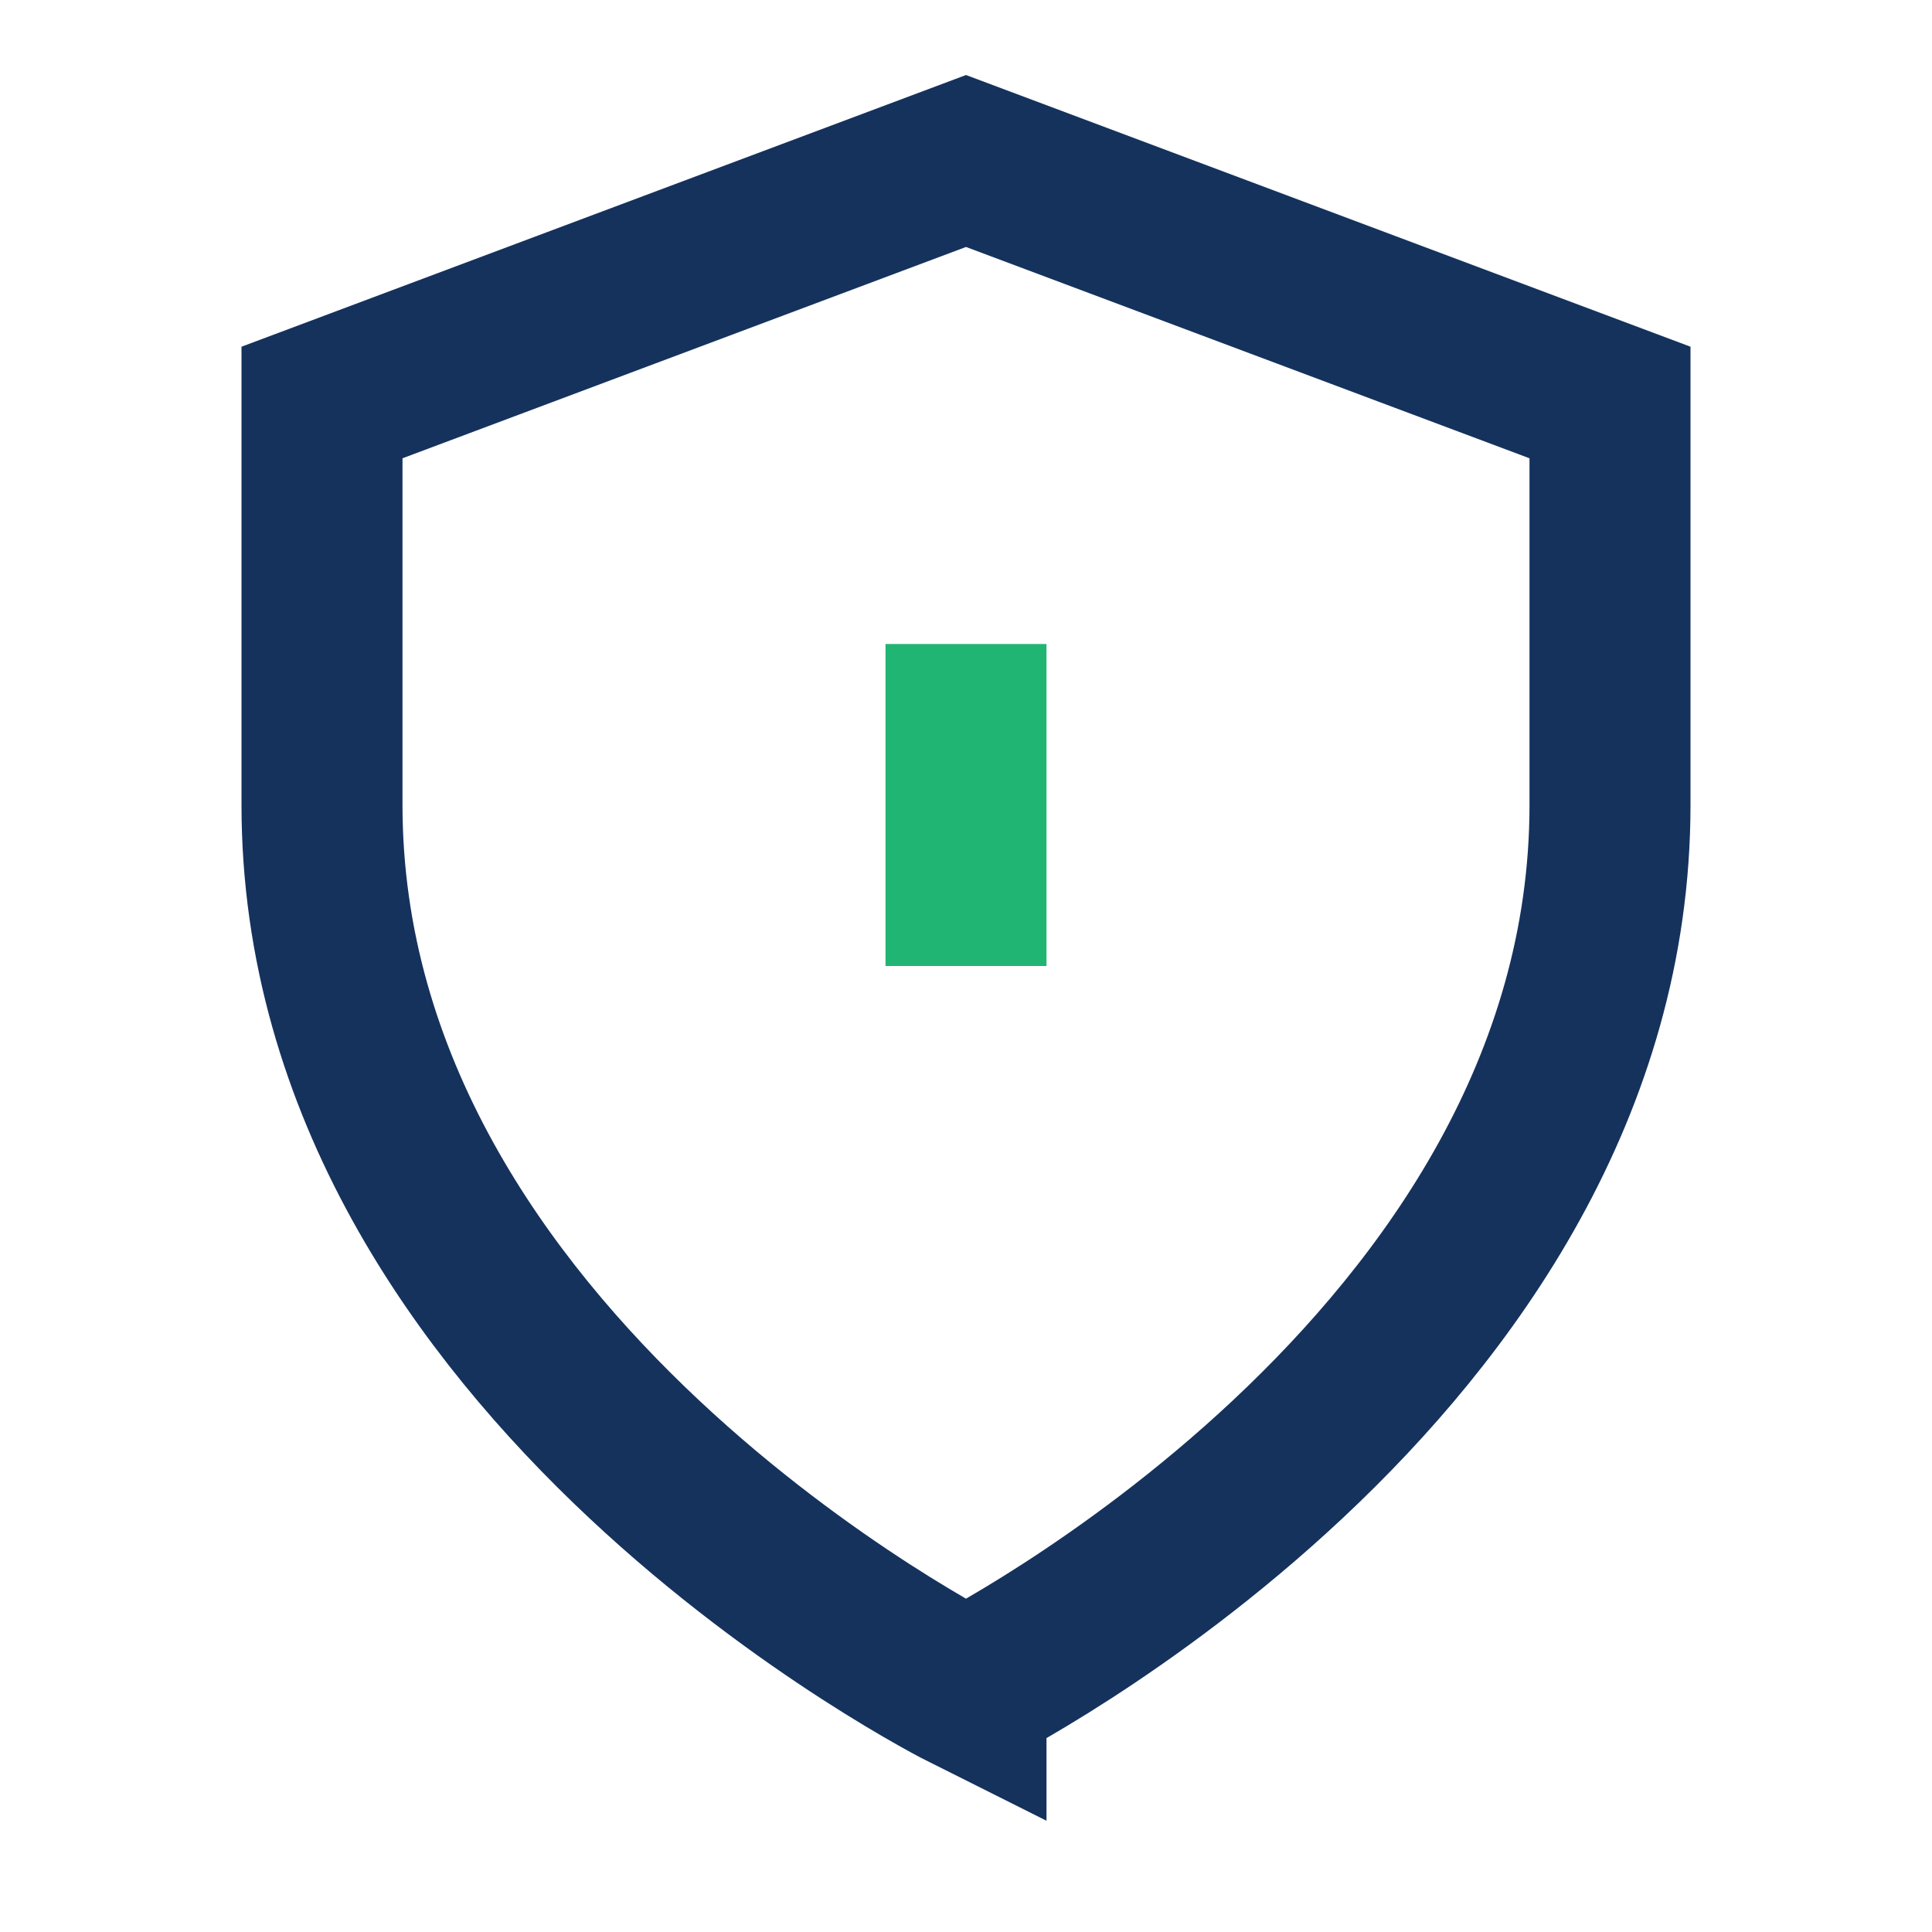
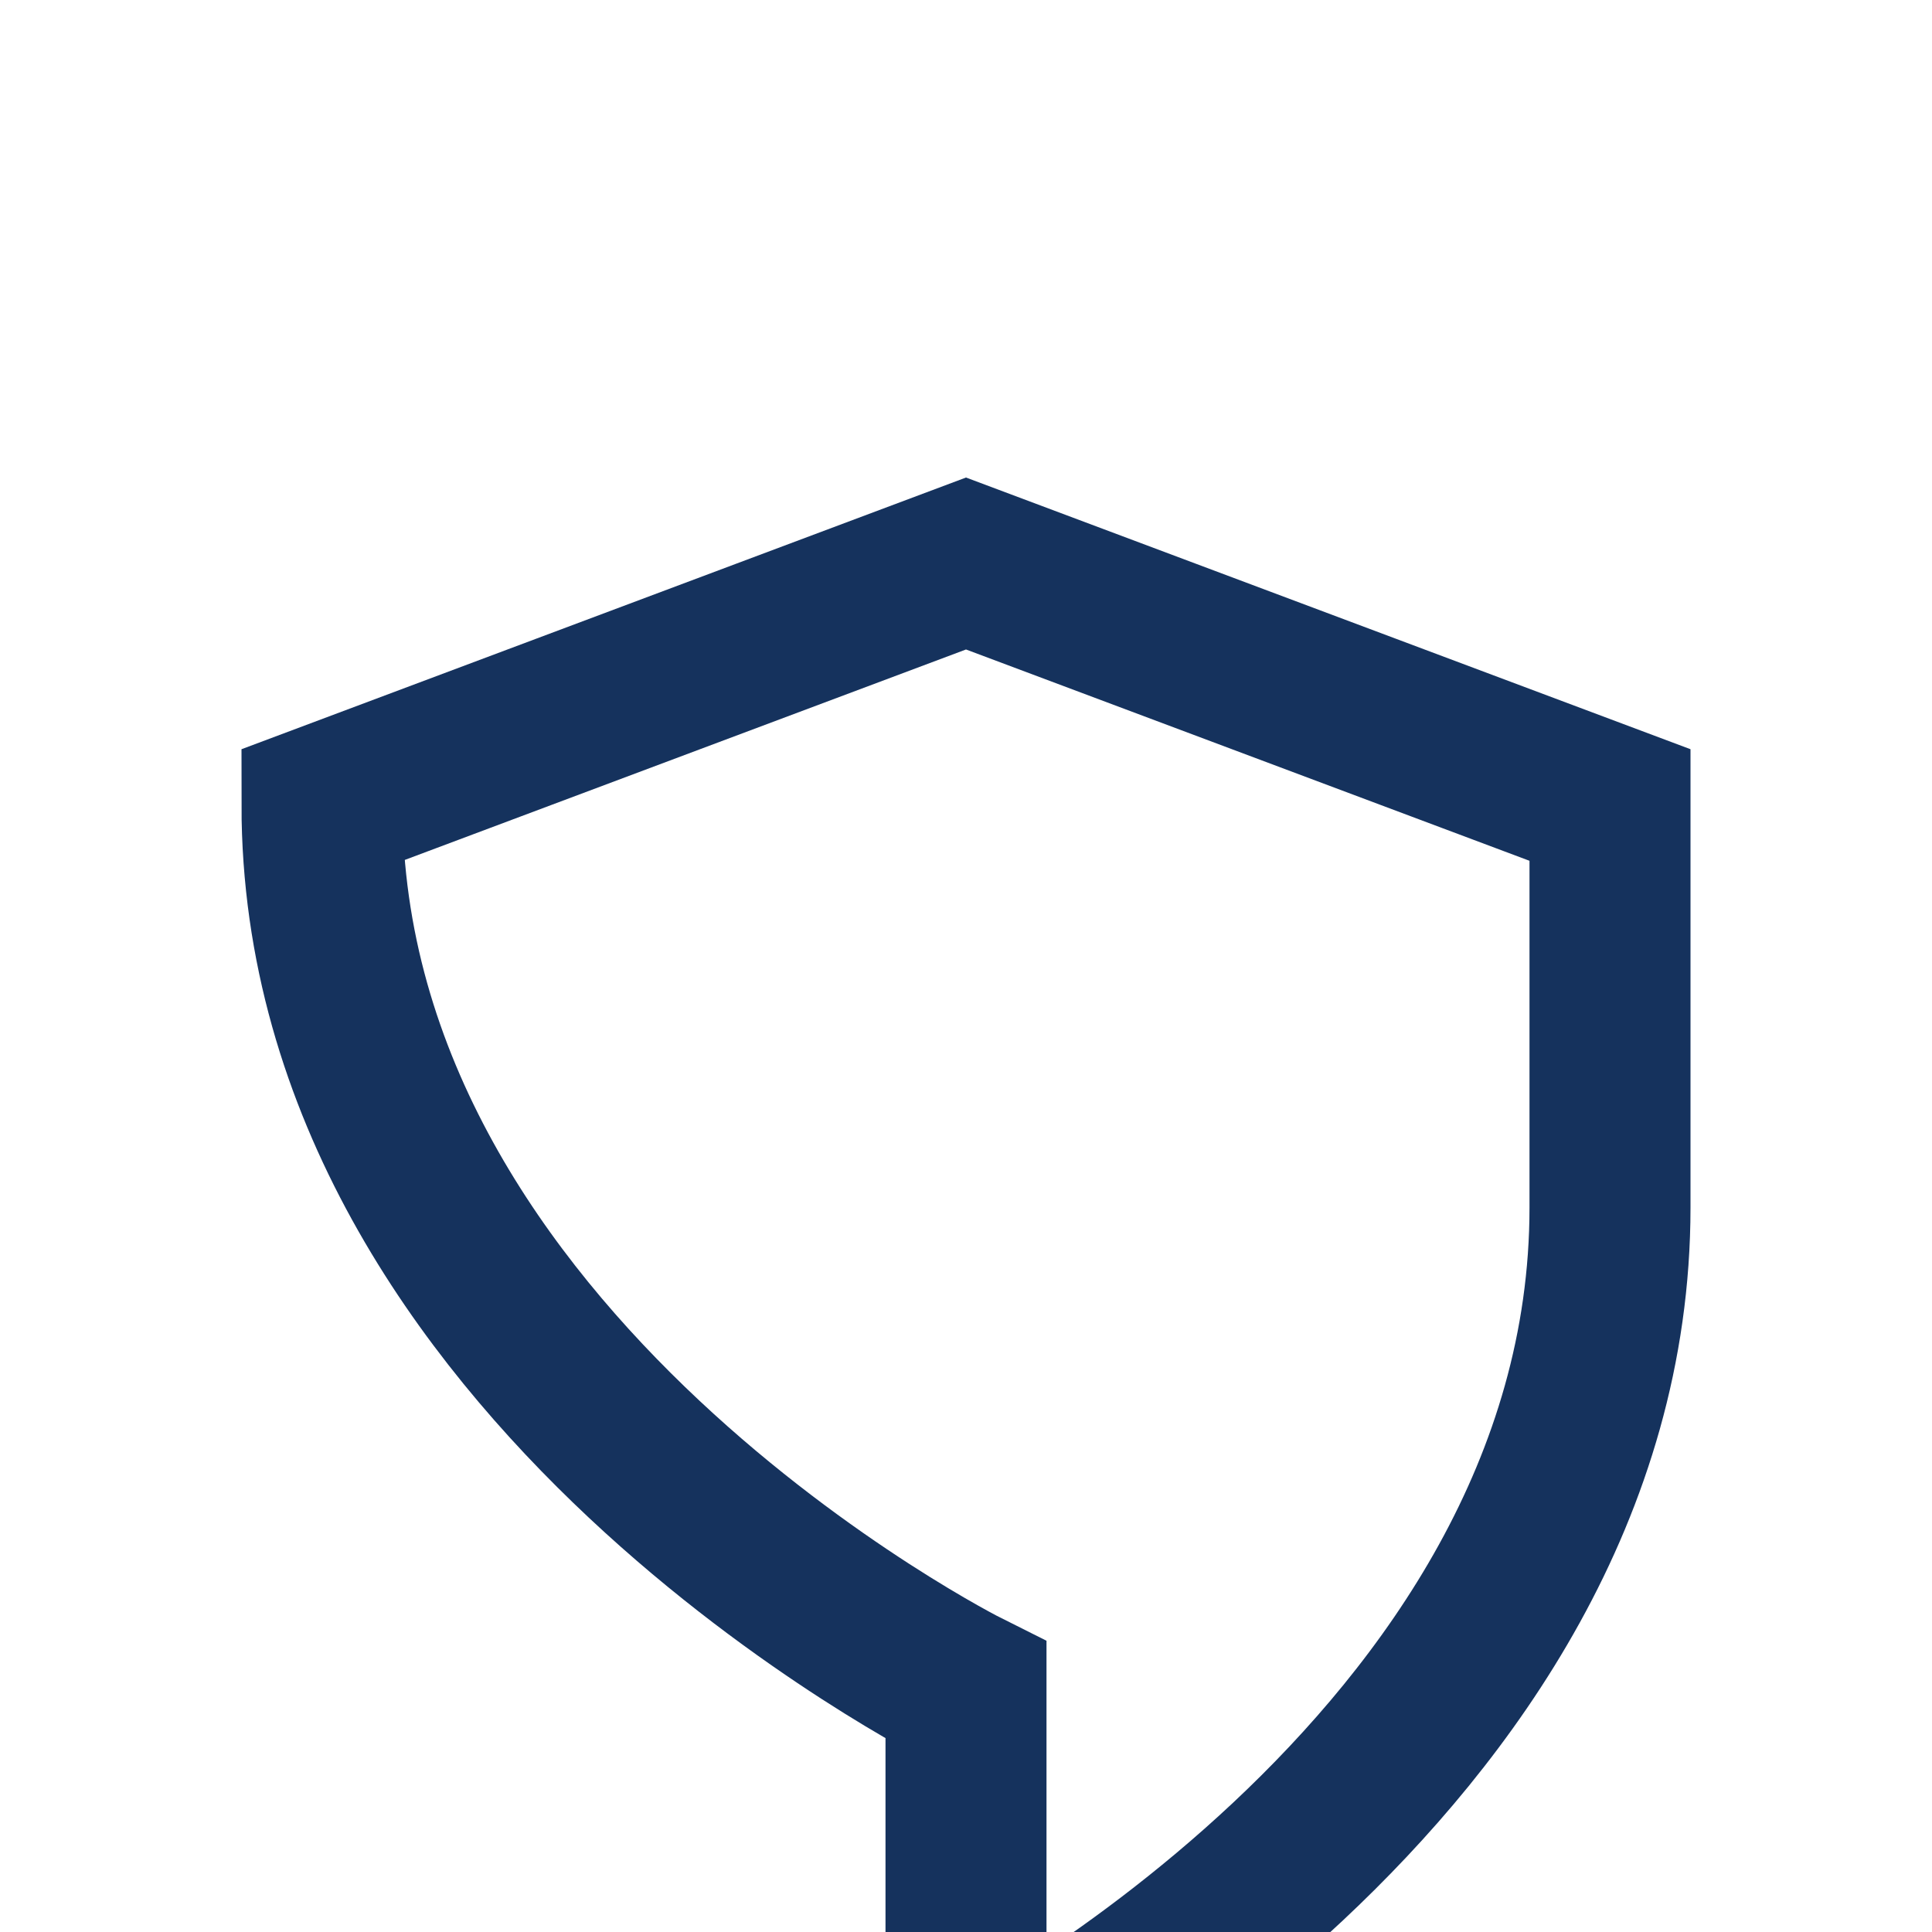
<svg xmlns="http://www.w3.org/2000/svg" viewBox="0 0 24 24" width="32" height="32">
-   <path d="M12 21S4 17 4 10V5l8-3 8 3v5c0 7-8 11-8 11z" fill="none" stroke="#15325D" stroke-width="2" />
-   <path d="M12 12V8" stroke="#21B573" stroke-width="2" />
+   <path d="M12 21S4 17 4 10l8-3 8 3v5c0 7-8 11-8 11z" fill="none" stroke="#15325D" stroke-width="2" />
</svg>